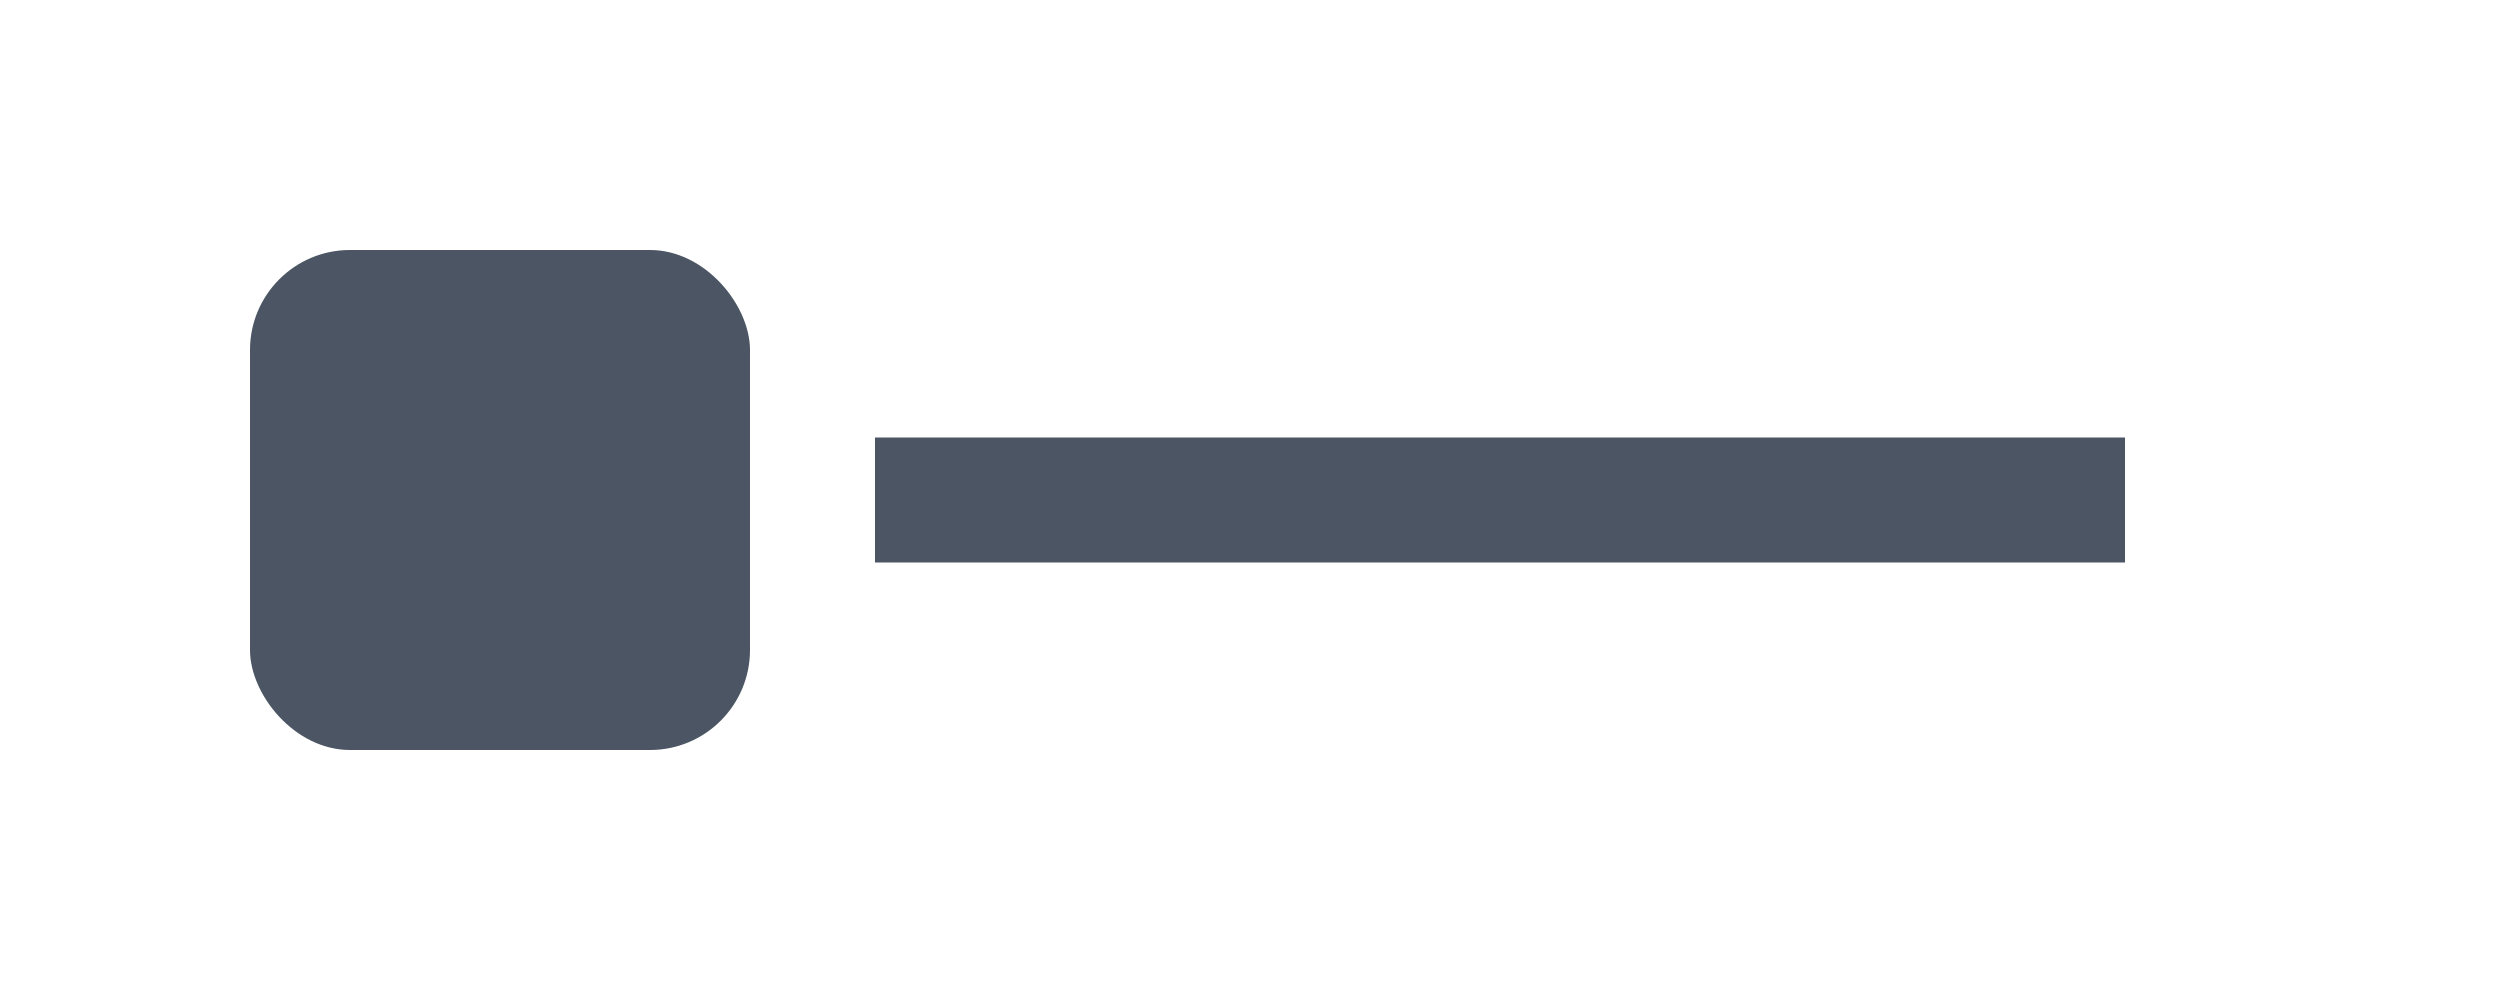
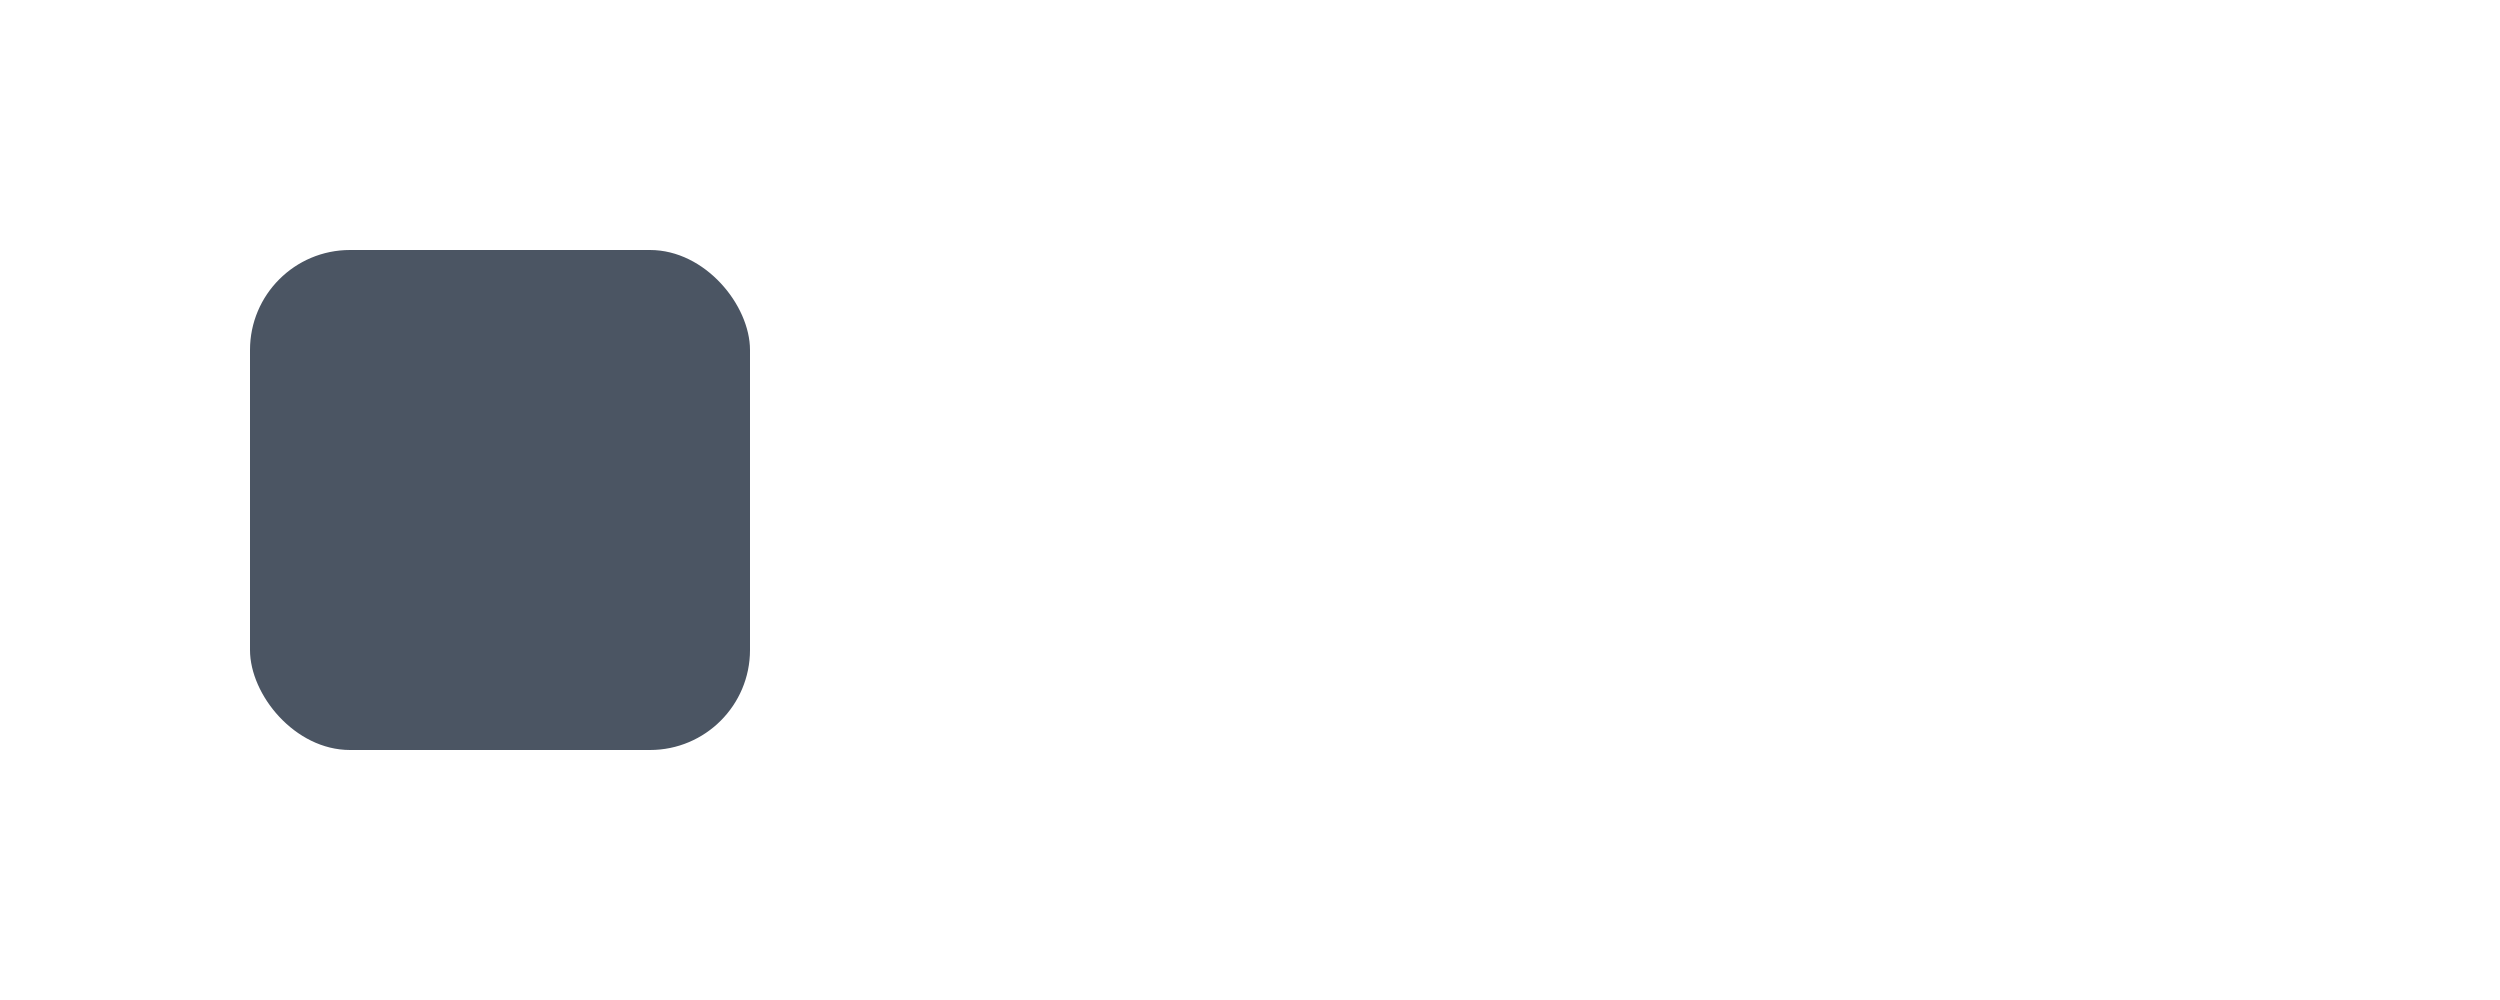
<svg xmlns="http://www.w3.org/2000/svg" width="200" height="80" viewBox="0 0 200 80" fill="none">
  <rect x="20" y="20" width="40" height="40" rx="8" fill="#4B5563" />
-   <path d="M70 35h100v10H70z" fill="#4B5563" />
</svg>